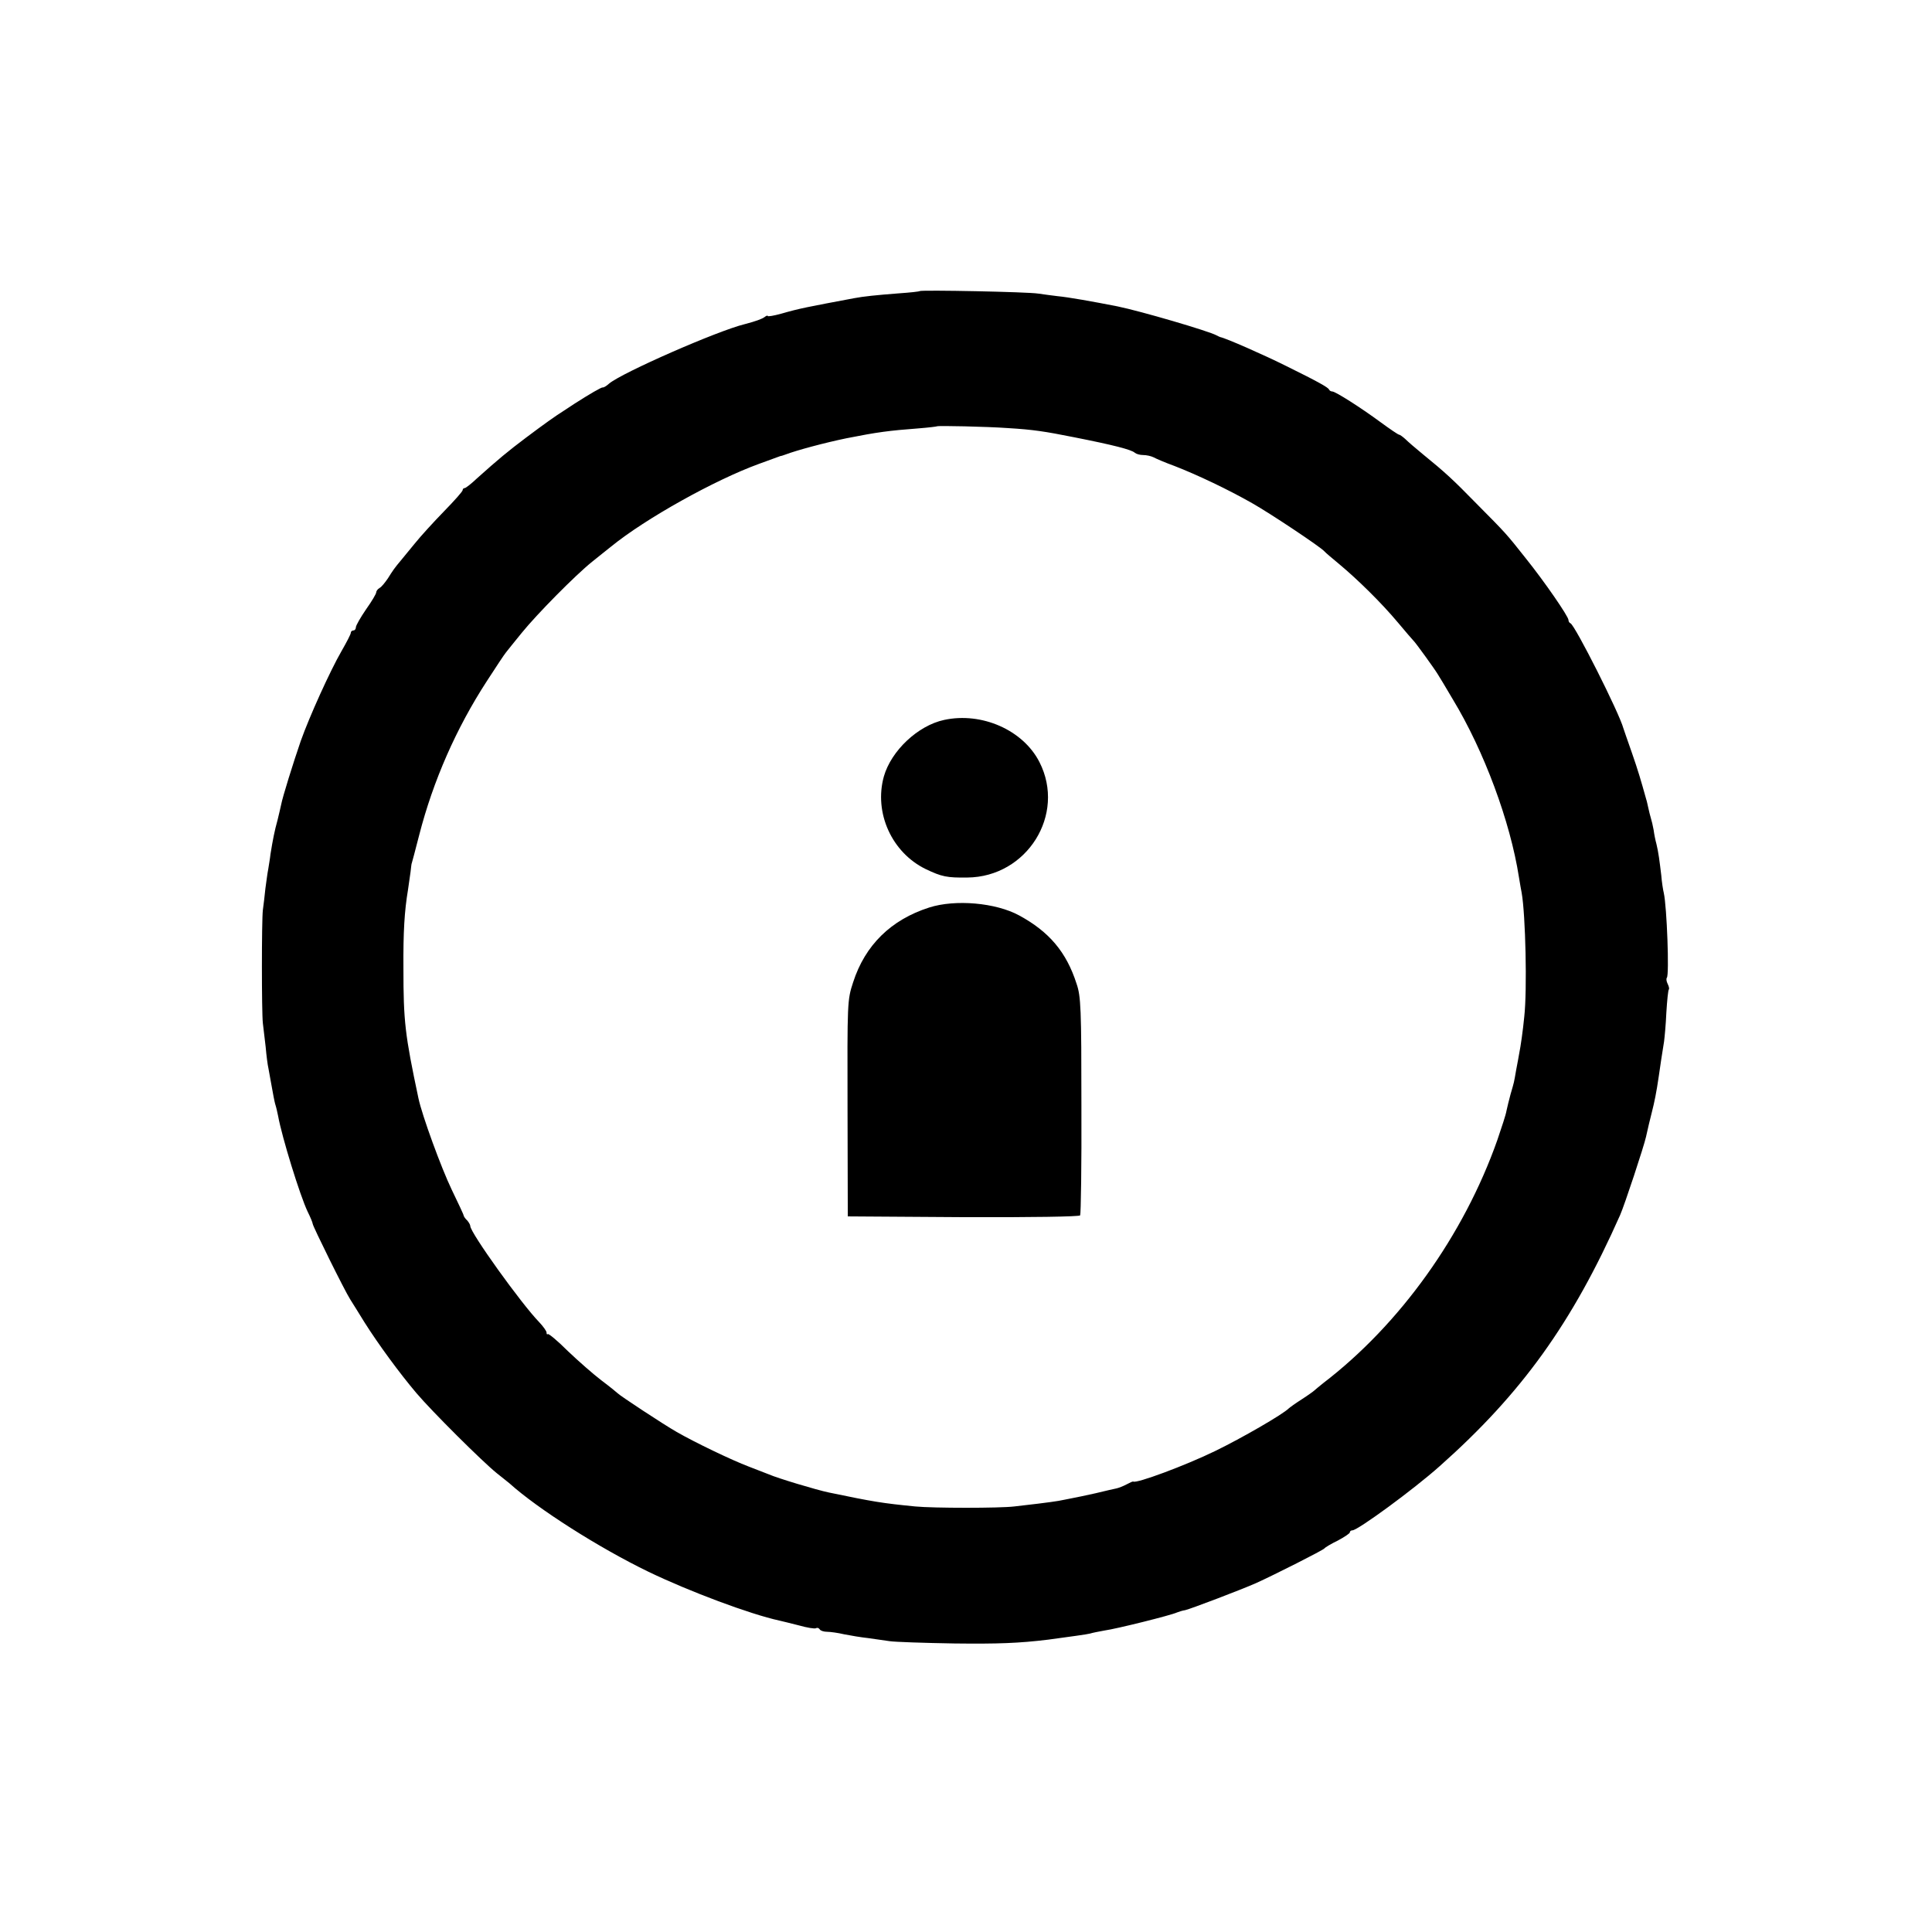
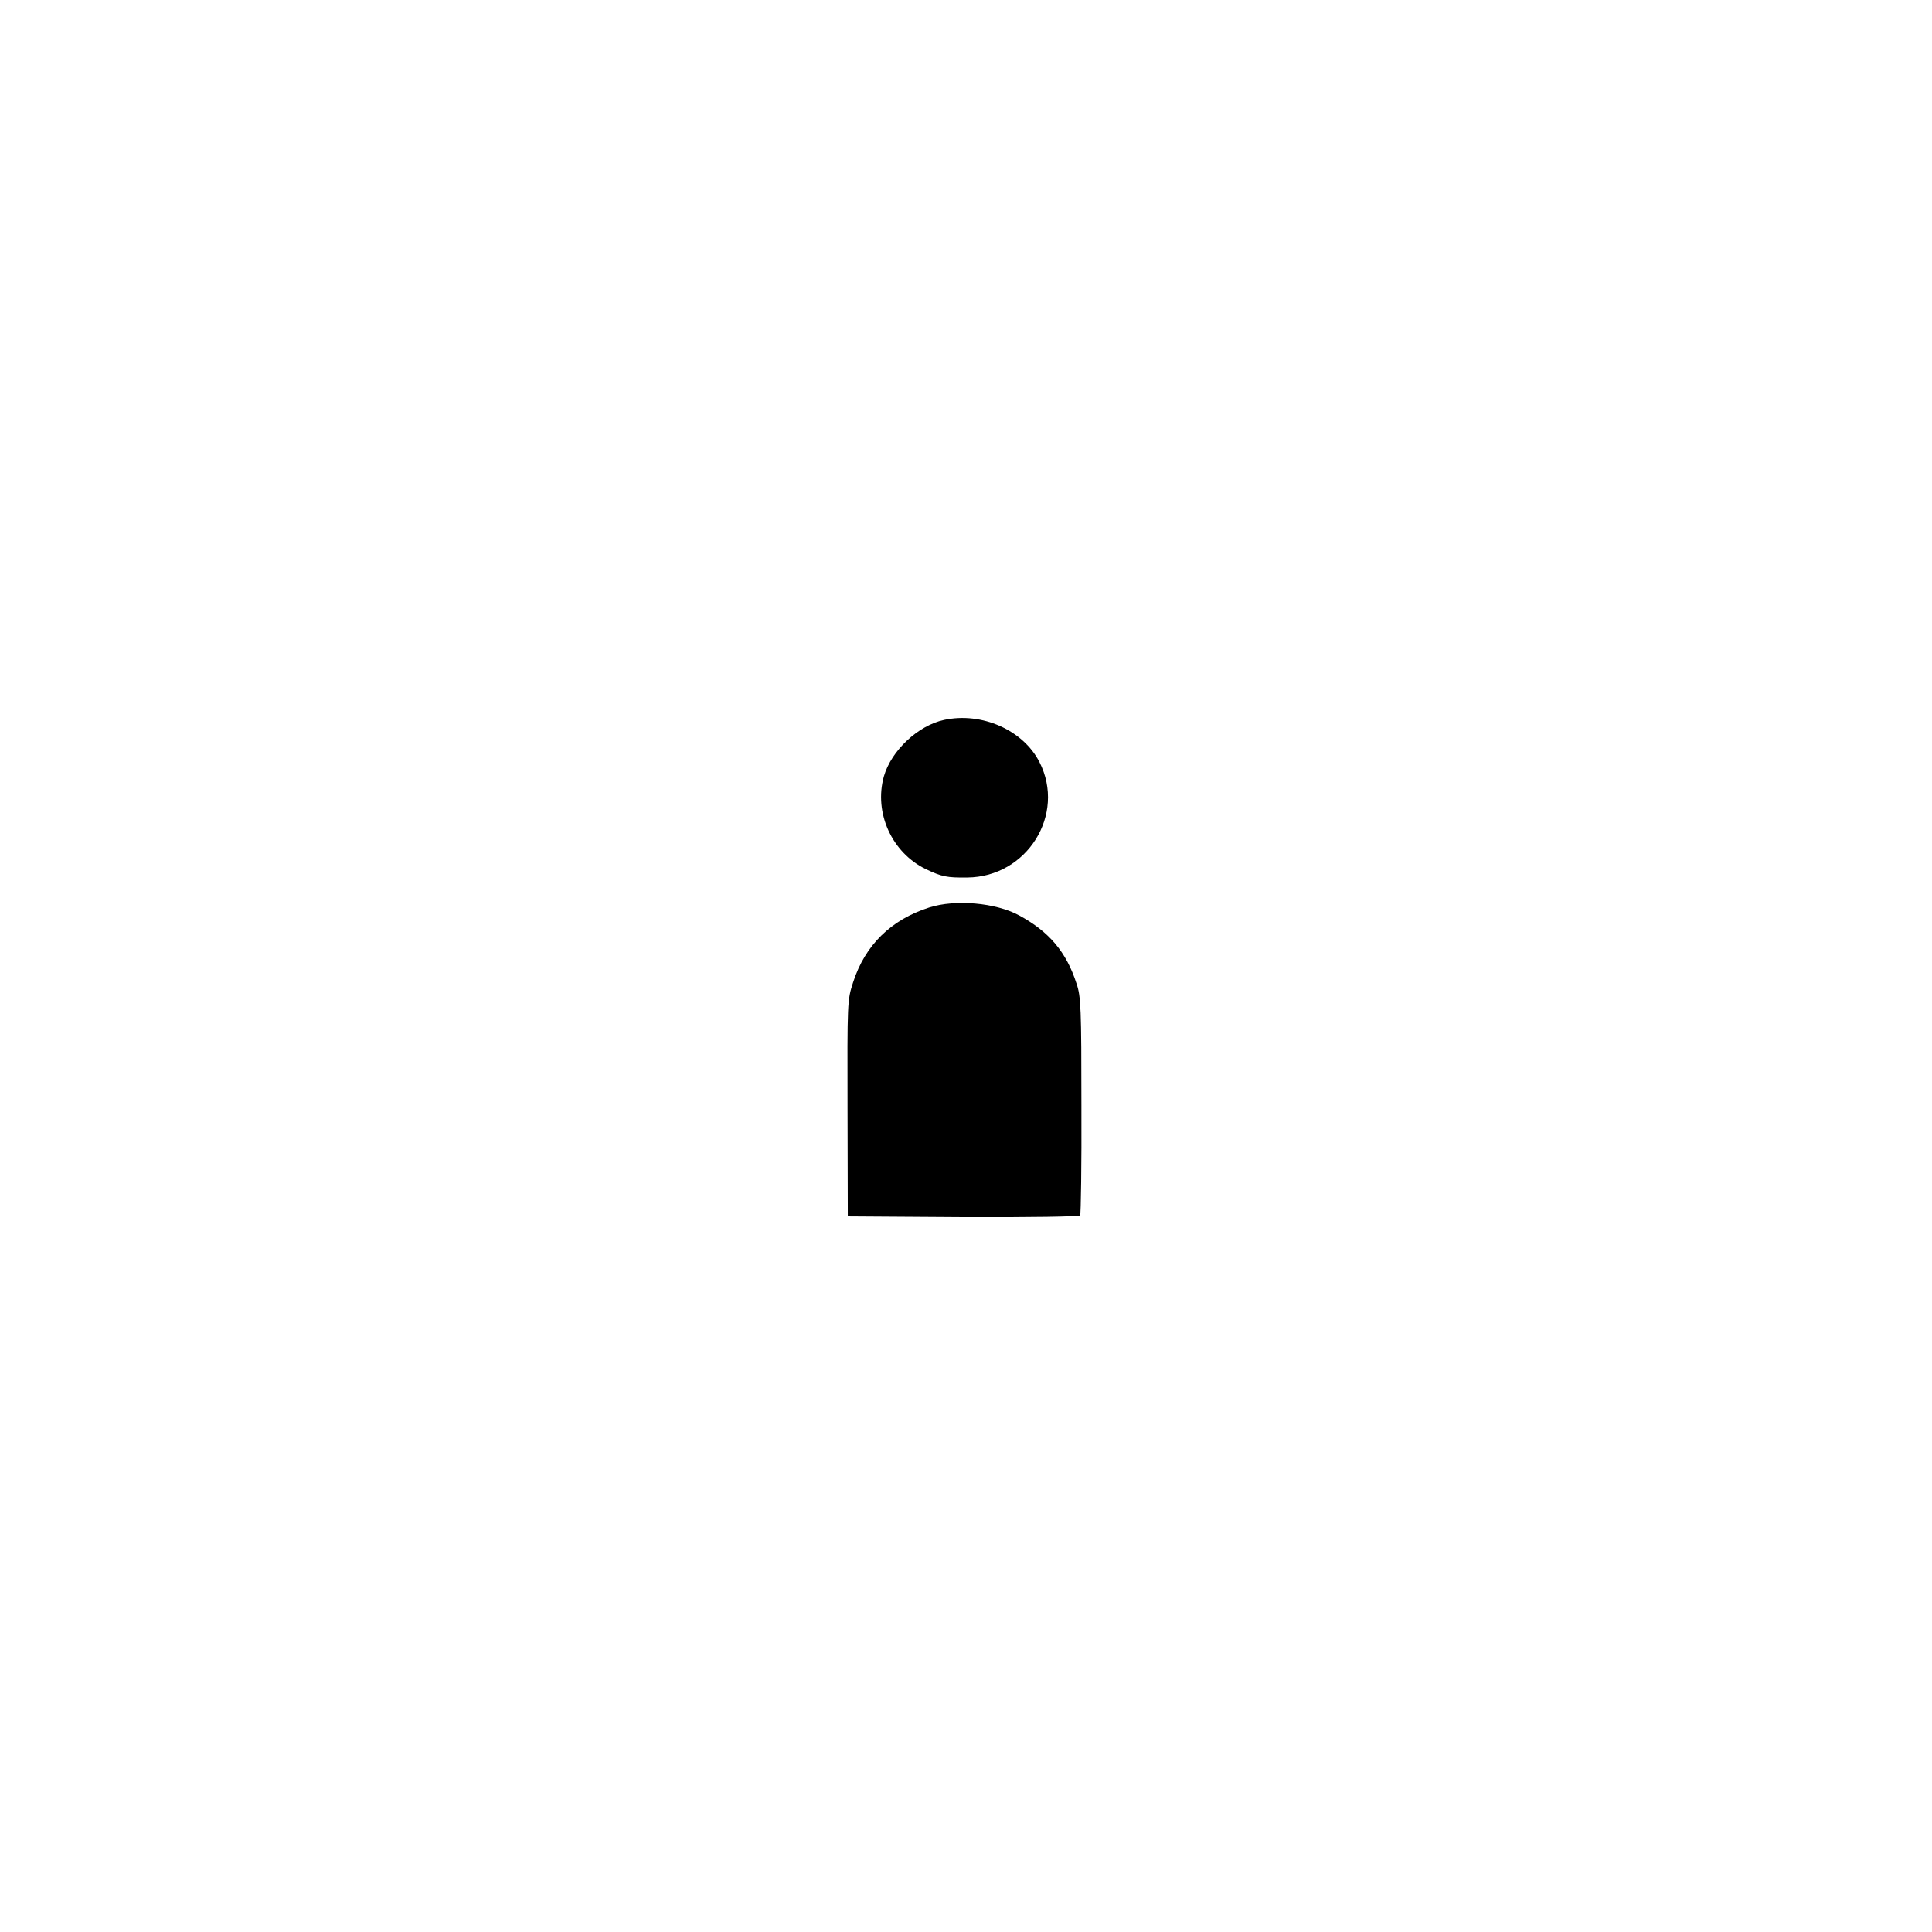
<svg xmlns="http://www.w3.org/2000/svg" version="1.0" width="760pt" height="760pt" viewBox="0 0 760 760" preserveAspectRatio="xMidYMid meet">
  <g transform="translate(0,760) scale(0.1,-0.1)" fill="#000000" stroke="none">
-     <path d="M3618 6455 c-2 -2 -39 -6 -83 -9 -90 -7 -138 -12 -175 -19 -186 -35 -214 -40 -287 -61 -29 -8 -53 -12 -53 -9 0 3 -6 1 -12 -4 -11 -8 -36 -17 -78 -28 -107 -26 -483 -191 -534 -234 -10 -9 -21 -16 -25 -15 -5 1 -50 -25 -111 -64 -14 -9 -32 -21 -41 -27 -35 -22 -77 -52 -149 -106 -73 -55 -108 -84 -194 -161 -22 -21 -44 -38 -48 -38 -5 0 -8 -4 -8 -8 0 -5 -33 -42 -73 -83 -40 -41 -93 -99 -117 -129 -25 -30 -49 -60 -55 -67 -22 -26 -31 -39 -49 -68 -11 -16 -25 -34 -33 -38 -7 -4 -13 -12 -13 -17 0 -6 -18 -36 -40 -67 -22 -32 -40 -64 -40 -70 0 -7 -4 -13 -10 -13 -5 0 -10 -4 -10 -9 0 -6 -17 -38 -37 -73 -44 -76 -126 -257 -160 -353 -29 -84 -72 -222 -77 -250 -2 -11 -9 -38 -14 -60 -12 -43 -19 -79 -28 -135 -2 -19 -7 -46 -9 -60 -3 -14 -7 -47 -11 -75 -3 -27 -7 -66 -10 -85 -5 -42 -5 -402 0 -445 2 -16 7 -58 11 -93 3 -35 8 -73 11 -85 4 -21 12 -68 20 -110 2 -10 5 -26 8 -35 3 -9 7 -28 10 -42 15 -83 86 -313 116 -376 11 -22 20 -44 20 -48 0 -9 126 -264 148 -298 9 -15 35 -55 56 -90 53 -84 137 -199 204 -278 62 -73 259 -269 316 -315 21 -16 43 -35 50 -40 112 -101 353 -254 547 -348 162 -78 400 -167 515 -192 10 -2 45 -11 77 -19 32 -9 62 -14 67 -11 5 3 11 1 15 -5 3 -5 16 -9 28 -9 12 0 43 -4 68 -10 25 -5 67 -12 95 -15 27 -4 65 -9 84 -12 19 -3 134 -7 255 -9 170 -2 253 1 368 15 81 11 155 21 165 24 9 3 35 8 57 12 45 6 262 60 285 71 8 3 23 8 32 9 22 5 219 80 278 106 73 33 265 130 270 137 3 4 26 18 53 31 26 14 47 28 47 32 0 5 5 8 10 8 21 0 241 161 344 253 322 286 521 563 709 987 17 38 94 271 102 308 10 44 13 58 23 97 10 39 18 78 27 140 5 37 15 101 21 138 2 15 7 66 9 114 3 48 7 89 10 91 2 3 0 12 -5 22 -5 10 -6 20 -3 24 10 10 0 280 -12 333 -3 12 -8 44 -10 70 -7 58 -11 90 -19 123 -4 14 -9 39 -11 55 -3 17 -8 38 -11 47 -3 9 -7 27 -10 40 -3 13 -6 28 -8 33 -22 79 -32 113 -57 185 -17 47 -31 90 -33 95 -16 60 -190 405 -208 413 -5 2 -8 8 -8 13 0 14 -95 152 -169 244 -76 96 -75 95 -194 215 -93 95 -120 120 -212 195 -27 22 -57 48 -67 58 -10 9 -21 17 -24 17 -4 0 -36 22 -73 49 -80 59 -178 121 -190 121 -5 0 -11 3 -13 8 -4 8 -40 29 -168 92 -86 43 -238 110 -260 114 -3 1 -9 4 -15 7 -28 16 -297 95 -390 114 -97 19 -192 36 -235 40 -19 2 -53 7 -75 10 -41 7 -461 15 -467 10z m347 -539 c99 -6 145 -13 260 -36 157 -31 226 -49 239 -61 6 -5 20 -9 33 -9 13 0 31 -4 41 -9 9 -5 46 -21 82 -34 90 -35 210 -92 305 -146 71 -40 272 -174 285 -190 3 -4 29 -26 58 -50 72 -60 166 -152 232 -231 30 -36 57 -67 60 -70 8 -7 83 -111 95 -131 6 -9 33 -54 60 -100 123 -203 226 -481 260 -699 4 -25 9 -53 11 -63 15 -85 22 -381 10 -487 -5 -52 -14 -116 -20 -145 -2 -11 -7 -40 -12 -65 -9 -52 -7 -43 -22 -95 -6 -22 -13 -51 -16 -65 -2 -14 -19 -65 -36 -115 -132 -374 -383 -725 -685 -956 -16 -13 -32 -26 -35 -29 -3 -3 -25 -19 -50 -35 -25 -16 -47 -32 -50 -35 -24 -24 -185 -117 -290 -168 -117 -57 -311 -129 -322 -120 -2 1 -13 -4 -26 -11 -13 -7 -31 -14 -40 -16 -9 -2 -46 -10 -82 -19 -36 -8 -78 -17 -95 -20 -16 -3 -39 -8 -51 -10 -11 -2 -47 -7 -80 -11 -32 -4 -75 -9 -94 -11 -56 -7 -319 -7 -390 0 -131 13 -162 18 -340 55 -48 10 -201 56 -235 71 -11 4 -47 18 -80 31 -66 25 -210 94 -283 136 -51 29 -224 143 -232 152 -3 3 -31 26 -63 50 -33 25 -92 77 -133 116 -40 40 -76 70 -79 67 -3 -3 -5 0 -5 6 0 6 -13 24 -29 41 -70 72 -271 352 -271 378 0 5 -6 15 -12 22 -7 6 -13 15 -14 19 0 4 -22 50 -47 102 -41 85 -117 293 -131 360 -53 250 -59 302 -59 510 -1 145 4 226 18 310 3 19 7 51 10 70 2 19 4 35 5 35 0 0 14 50 29 110 55 214 146 421 267 607 35 54 68 104 74 111 5 7 33 41 62 77 59 73 211 227 277 280 24 19 57 46 75 60 135 110 408 262 581 325 44 16 82 30 85 31 3 0 12 3 20 6 45 17 153 46 240 64 121 24 166 30 285 39 38 3 70 7 71 8 4 3 195 -1 279 -7z" />
    <path d="M3714 4768 c-103 -22 -208 -121 -237 -222 -40 -143 31 -300 165 -365 63 -30 83 -34 163 -33 235 2 389 248 284 454 -64 126 -227 198 -375 166z" />
    <path d="M3655 4030 c-150 -48 -252 -148 -299 -294 -23 -70 -23 -77 -22 -496 l1 -425 454 -3 c267 -1 457 2 460 7 3 5 6 200 5 433 0 380 -2 429 -19 478 -40 125 -108 205 -226 269 -92 50 -251 64 -354 31z" />
  </g>
</svg>